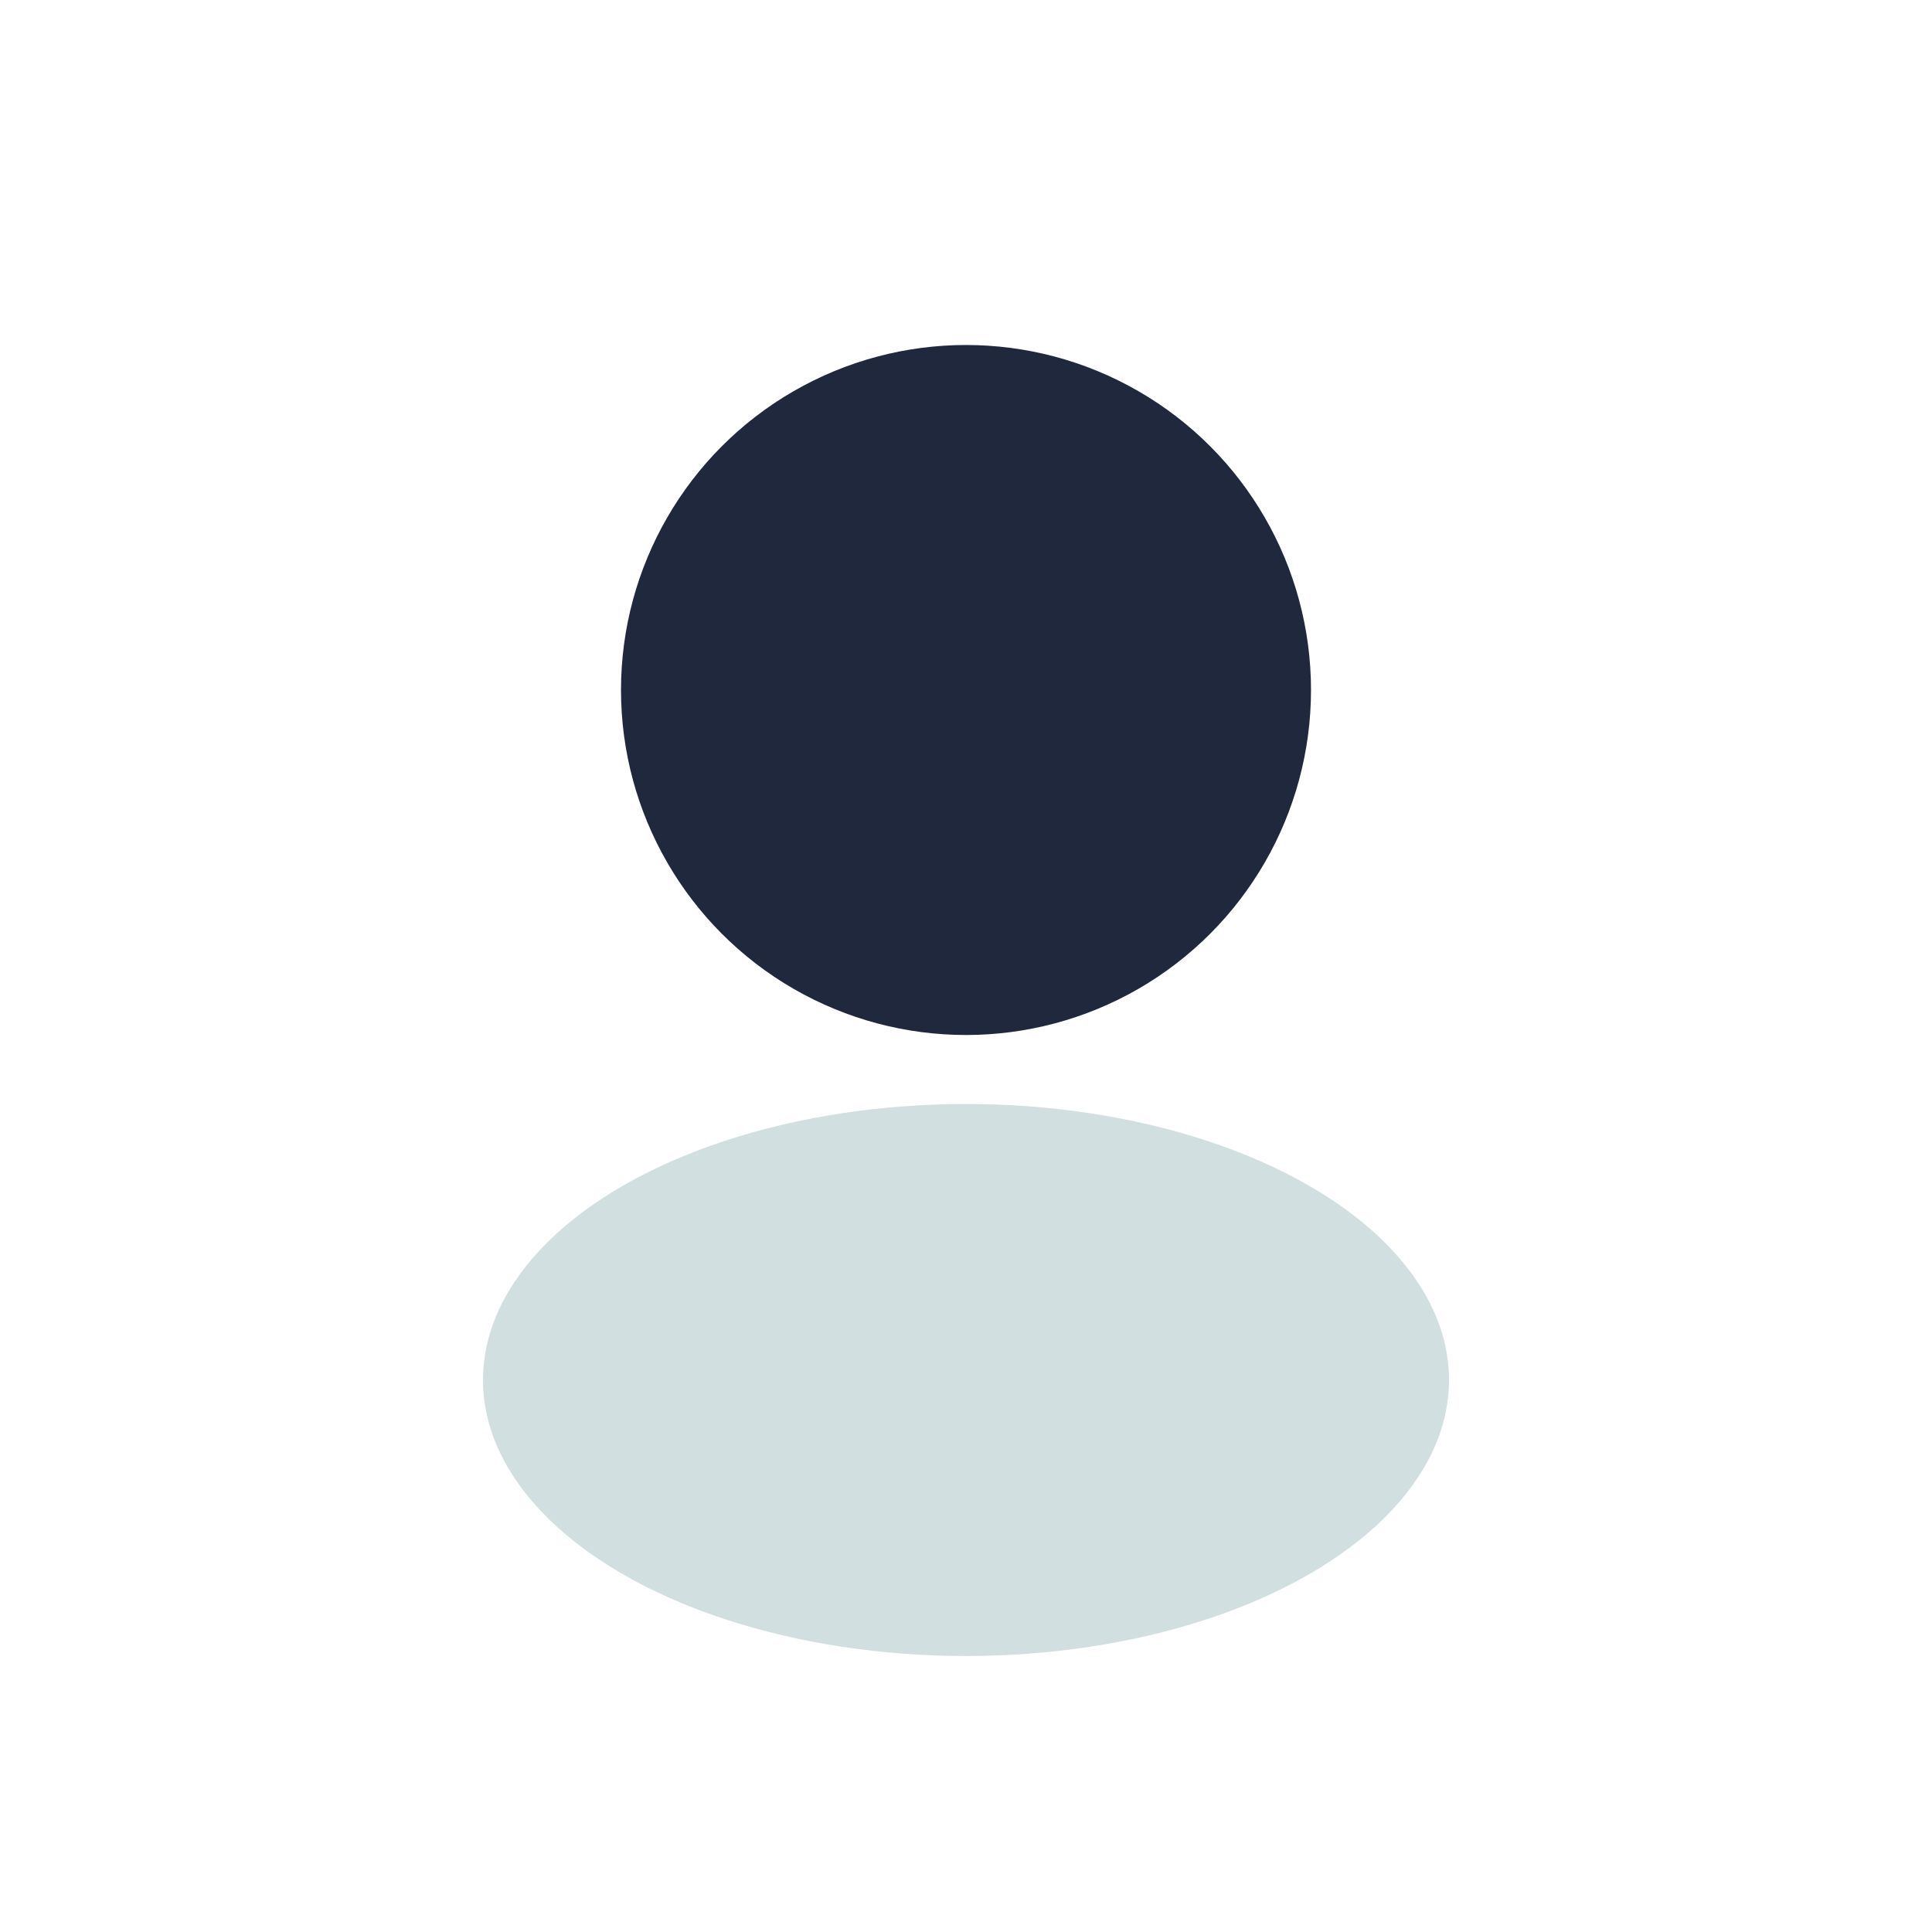
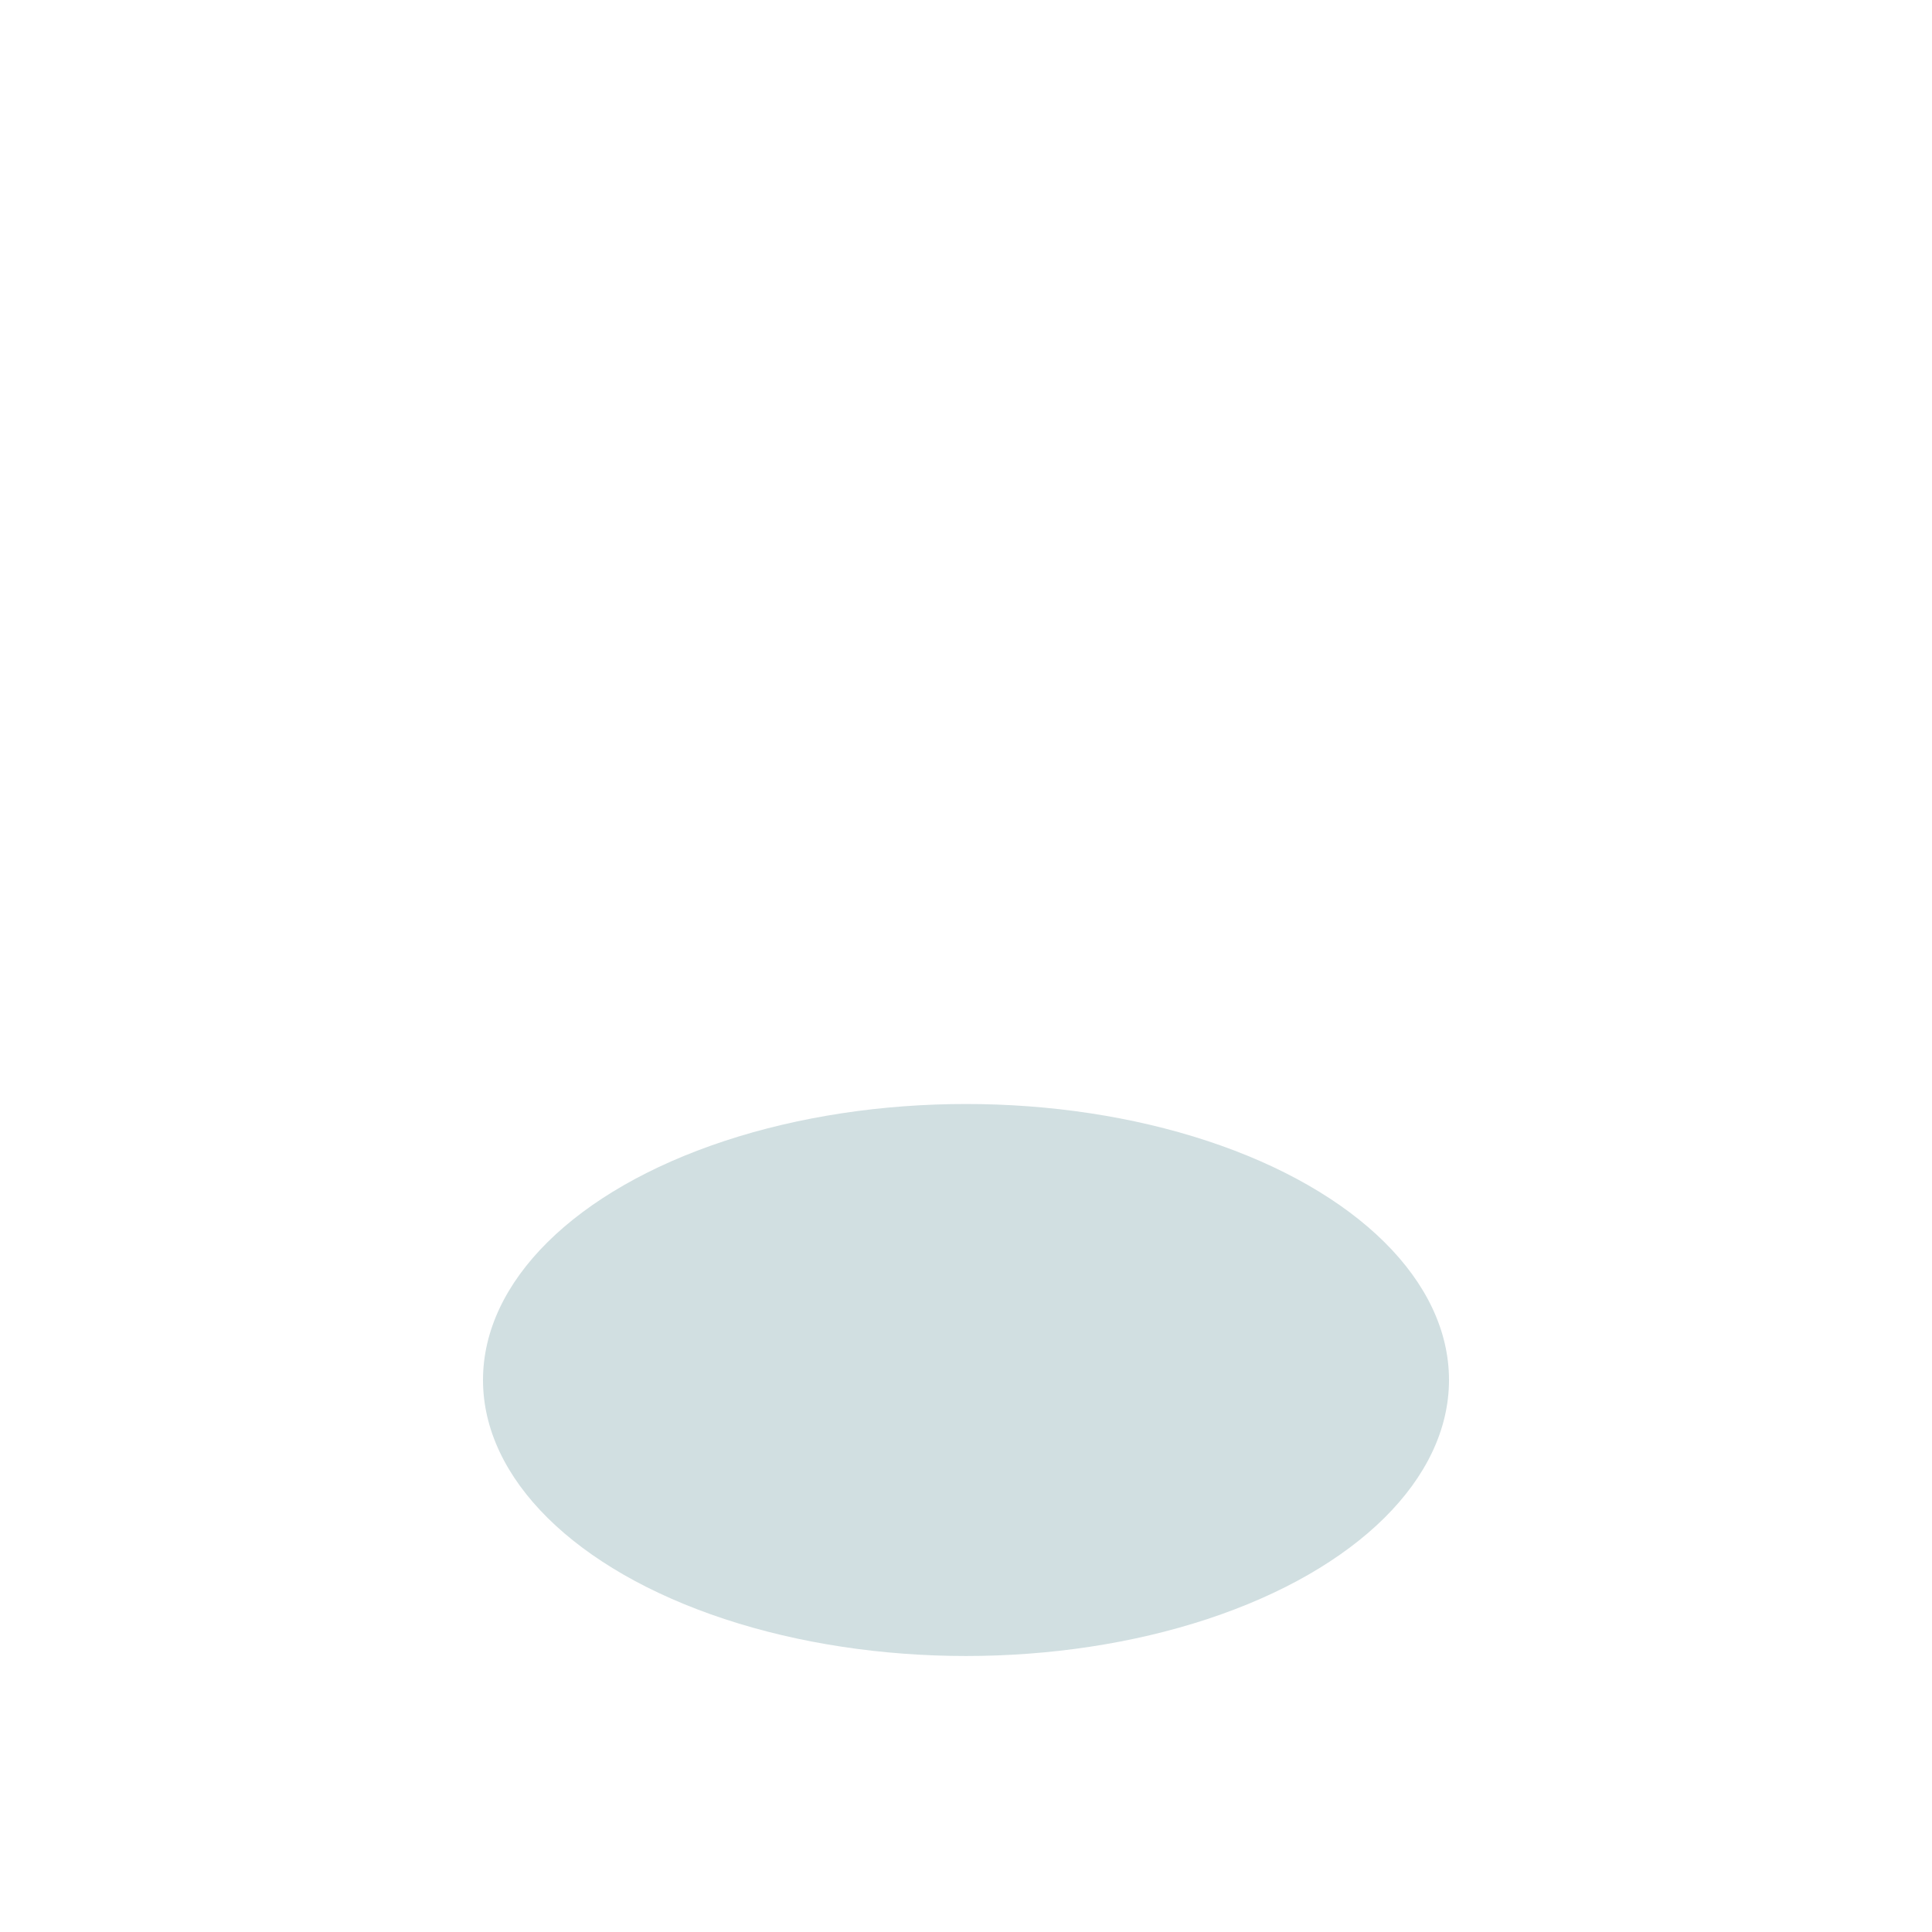
<svg xmlns="http://www.w3.org/2000/svg" width="28" height="28" viewBox="0 0 28 28">
-   <circle cx="14" cy="10" r="5" fill="#20283E" />
  <ellipse cx="14" cy="20" rx="7" ry="4" fill="#D1DFE1" />
</svg>